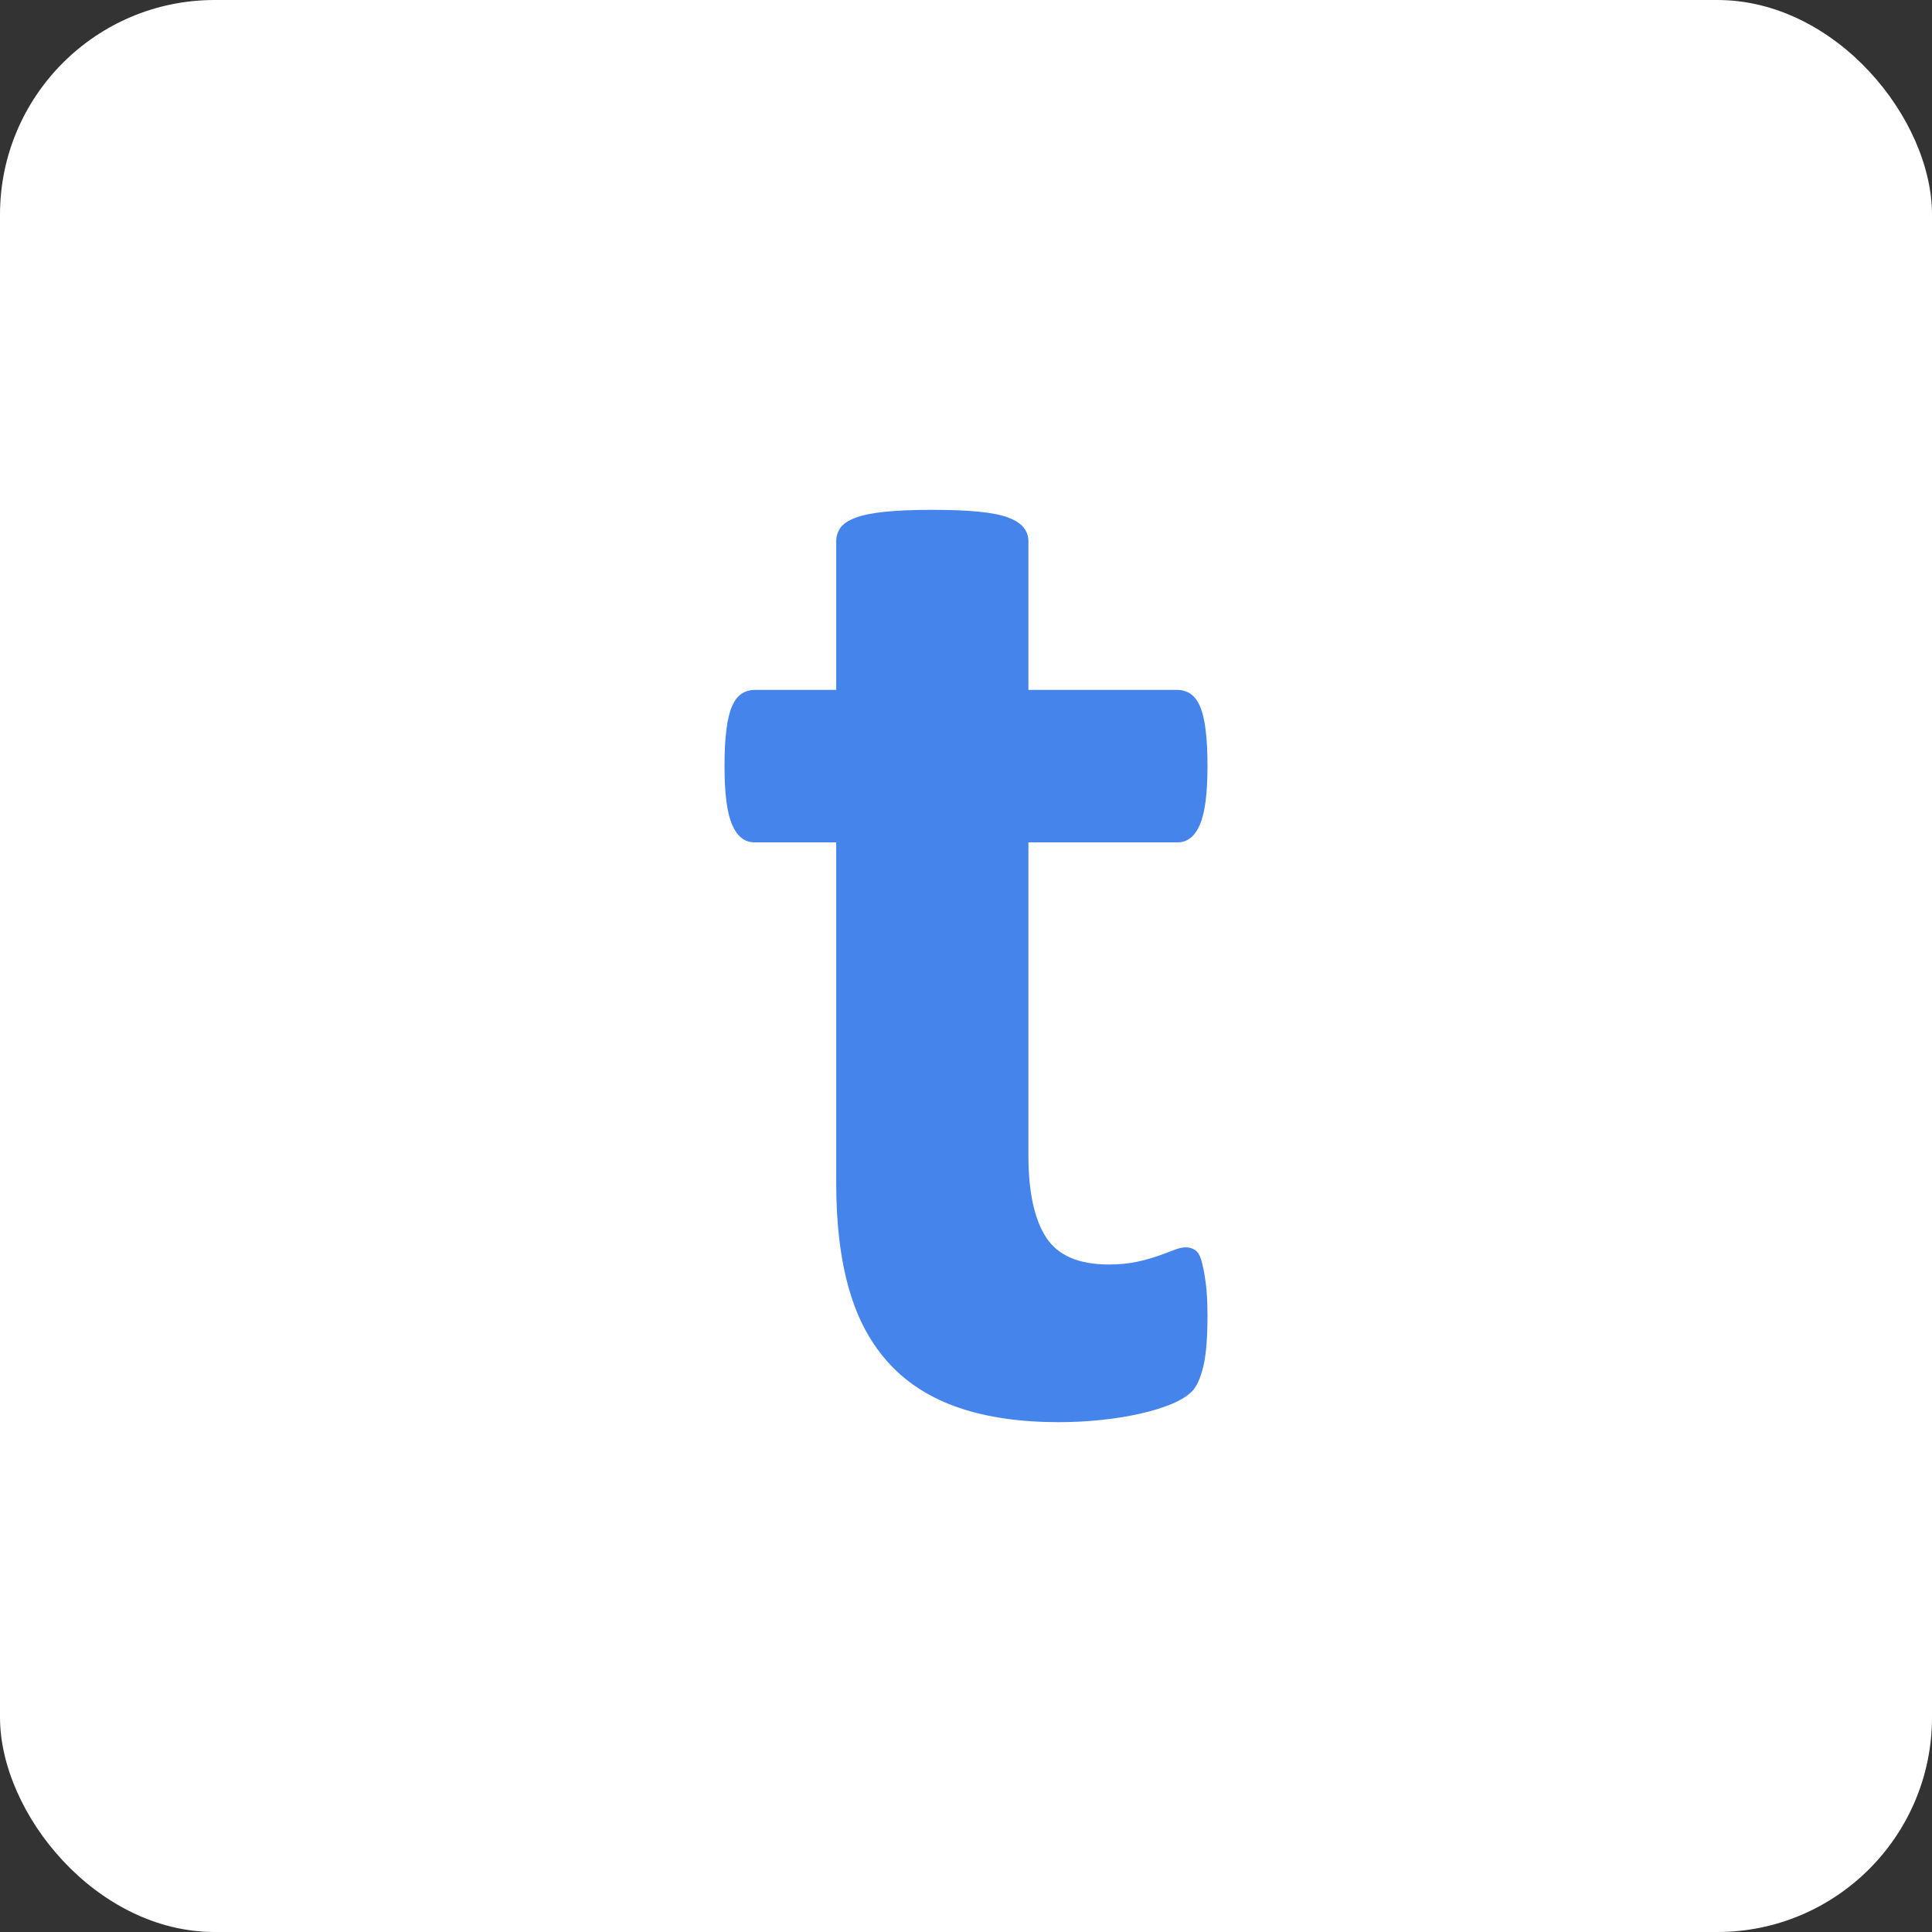
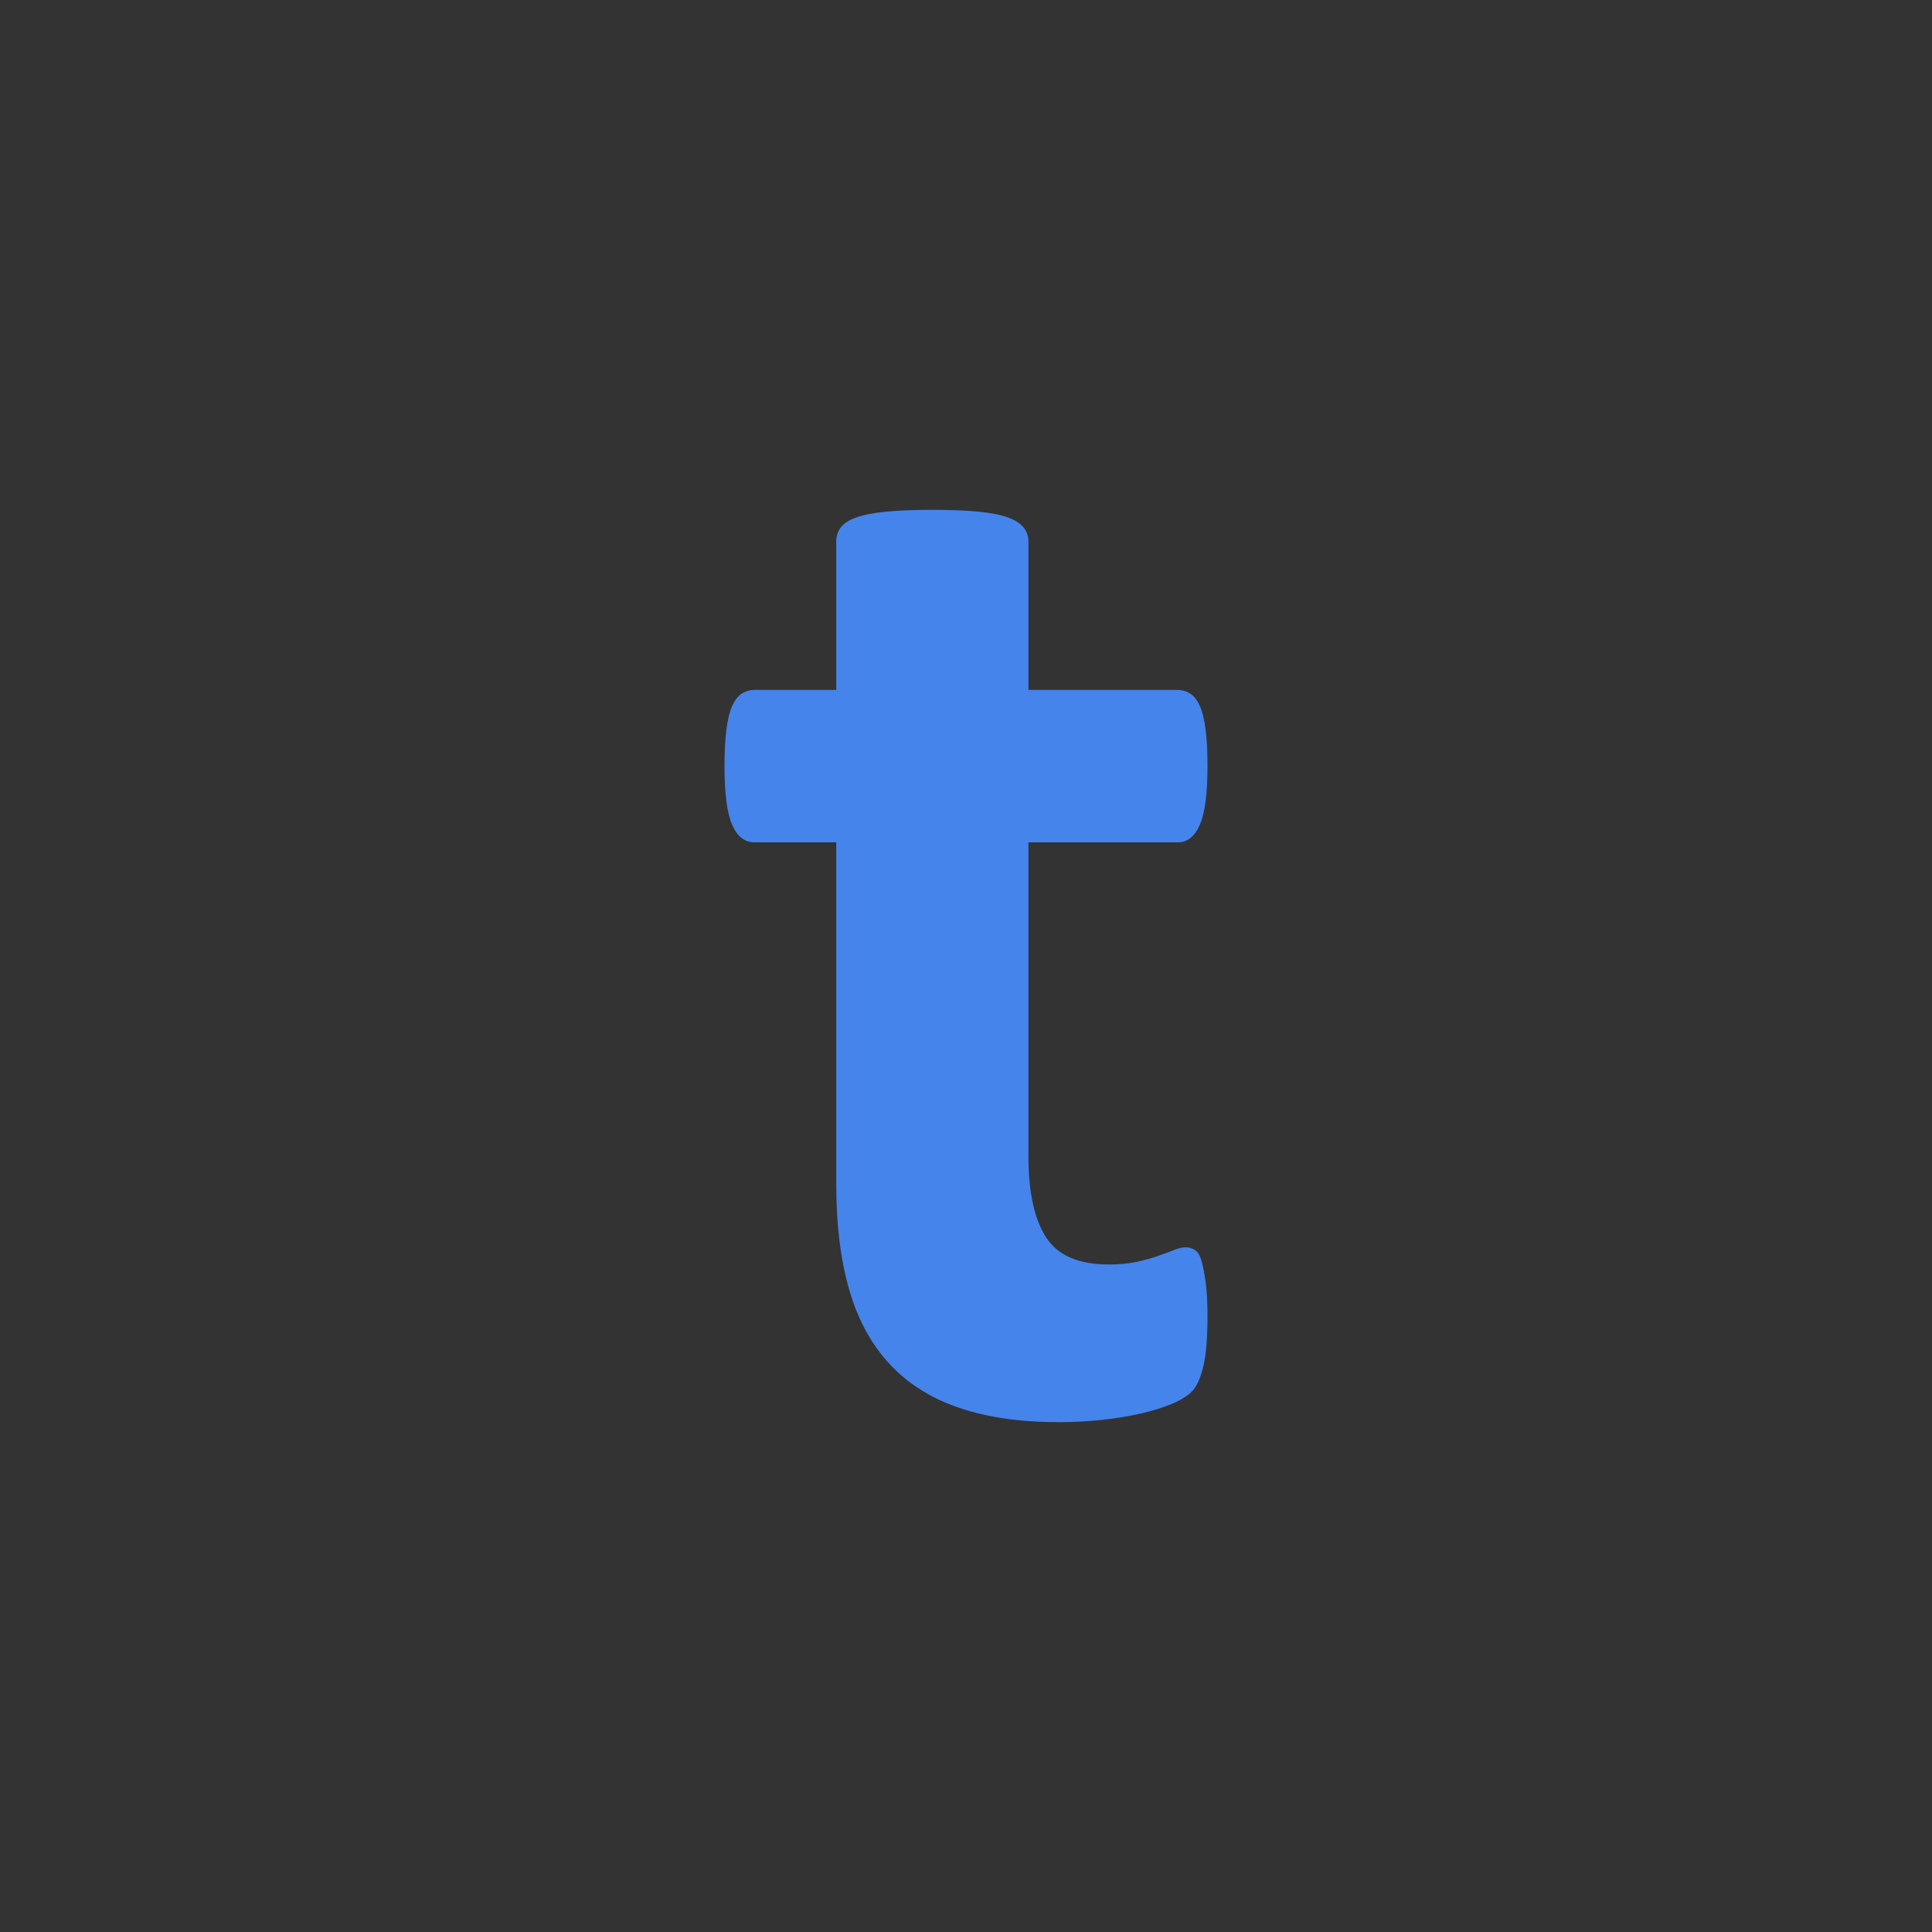
<svg xmlns="http://www.w3.org/2000/svg" width="36" height="36" viewBox="0 0 36 36" fill="none">
  <rect x="0" y="0" width="36" height="36" fill="#333333" stroke="none" />
-   <rect width="36" height="36" rx="4" fill="white" />
  <path d="M22.5 24.523C22.5 24.931 22.474 25.245 22.422 25.463C22.369 25.681 22.3 25.834 22.215 25.922C22.129 26.01 22.003 26.089 21.837 26.159C21.67 26.229 21.475 26.289 21.252 26.34C21.029 26.391 20.786 26.43 20.525 26.458C20.263 26.486 19.999 26.5 19.733 26.5C19.02 26.5 18.402 26.412 17.879 26.235C17.356 26.059 16.923 25.788 16.581 25.421C16.238 25.054 15.986 24.593 15.825 24.036C15.663 23.479 15.582 22.82 15.582 22.059V15.696H14.056C13.876 15.696 13.738 15.587 13.643 15.369C13.547 15.15 13.5 14.786 13.5 14.276C13.5 14.006 13.512 13.779 13.536 13.593C13.559 13.408 13.595 13.261 13.643 13.155C13.69 13.048 13.75 12.972 13.821 12.925C13.892 12.879 13.976 12.855 14.07 12.855H15.582V10.085C15.582 9.992 15.609 9.908 15.661 9.834C15.713 9.76 15.808 9.697 15.946 9.646C16.084 9.595 16.269 9.558 16.502 9.535C16.735 9.512 17.023 9.5 17.365 9.5C17.717 9.5 18.009 9.512 18.242 9.535C18.475 9.558 18.659 9.595 18.792 9.646C18.925 9.697 19.02 9.76 19.077 9.834C19.134 9.908 19.163 9.992 19.163 10.085V12.855H21.93C22.025 12.855 22.108 12.879 22.179 12.925C22.25 12.972 22.31 13.048 22.357 13.155C22.405 13.261 22.441 13.408 22.464 13.593C22.488 13.779 22.5 14.006 22.5 14.276C22.5 14.786 22.453 15.15 22.357 15.369C22.262 15.587 22.124 15.696 21.944 15.696H19.163V21.529C19.163 22.207 19.272 22.715 19.491 23.054C19.709 23.393 20.099 23.562 20.66 23.562C20.85 23.562 21.021 23.546 21.174 23.514C21.326 23.481 21.461 23.444 21.58 23.402C21.699 23.36 21.799 23.323 21.88 23.291C21.96 23.258 22.034 23.242 22.101 23.242C22.158 23.242 22.212 23.258 22.265 23.291C22.317 23.323 22.357 23.388 22.386 23.486C22.414 23.583 22.441 23.715 22.464 23.883C22.488 24.05 22.5 24.263 22.5 24.523Z" fill="#4584EB" />
</svg>